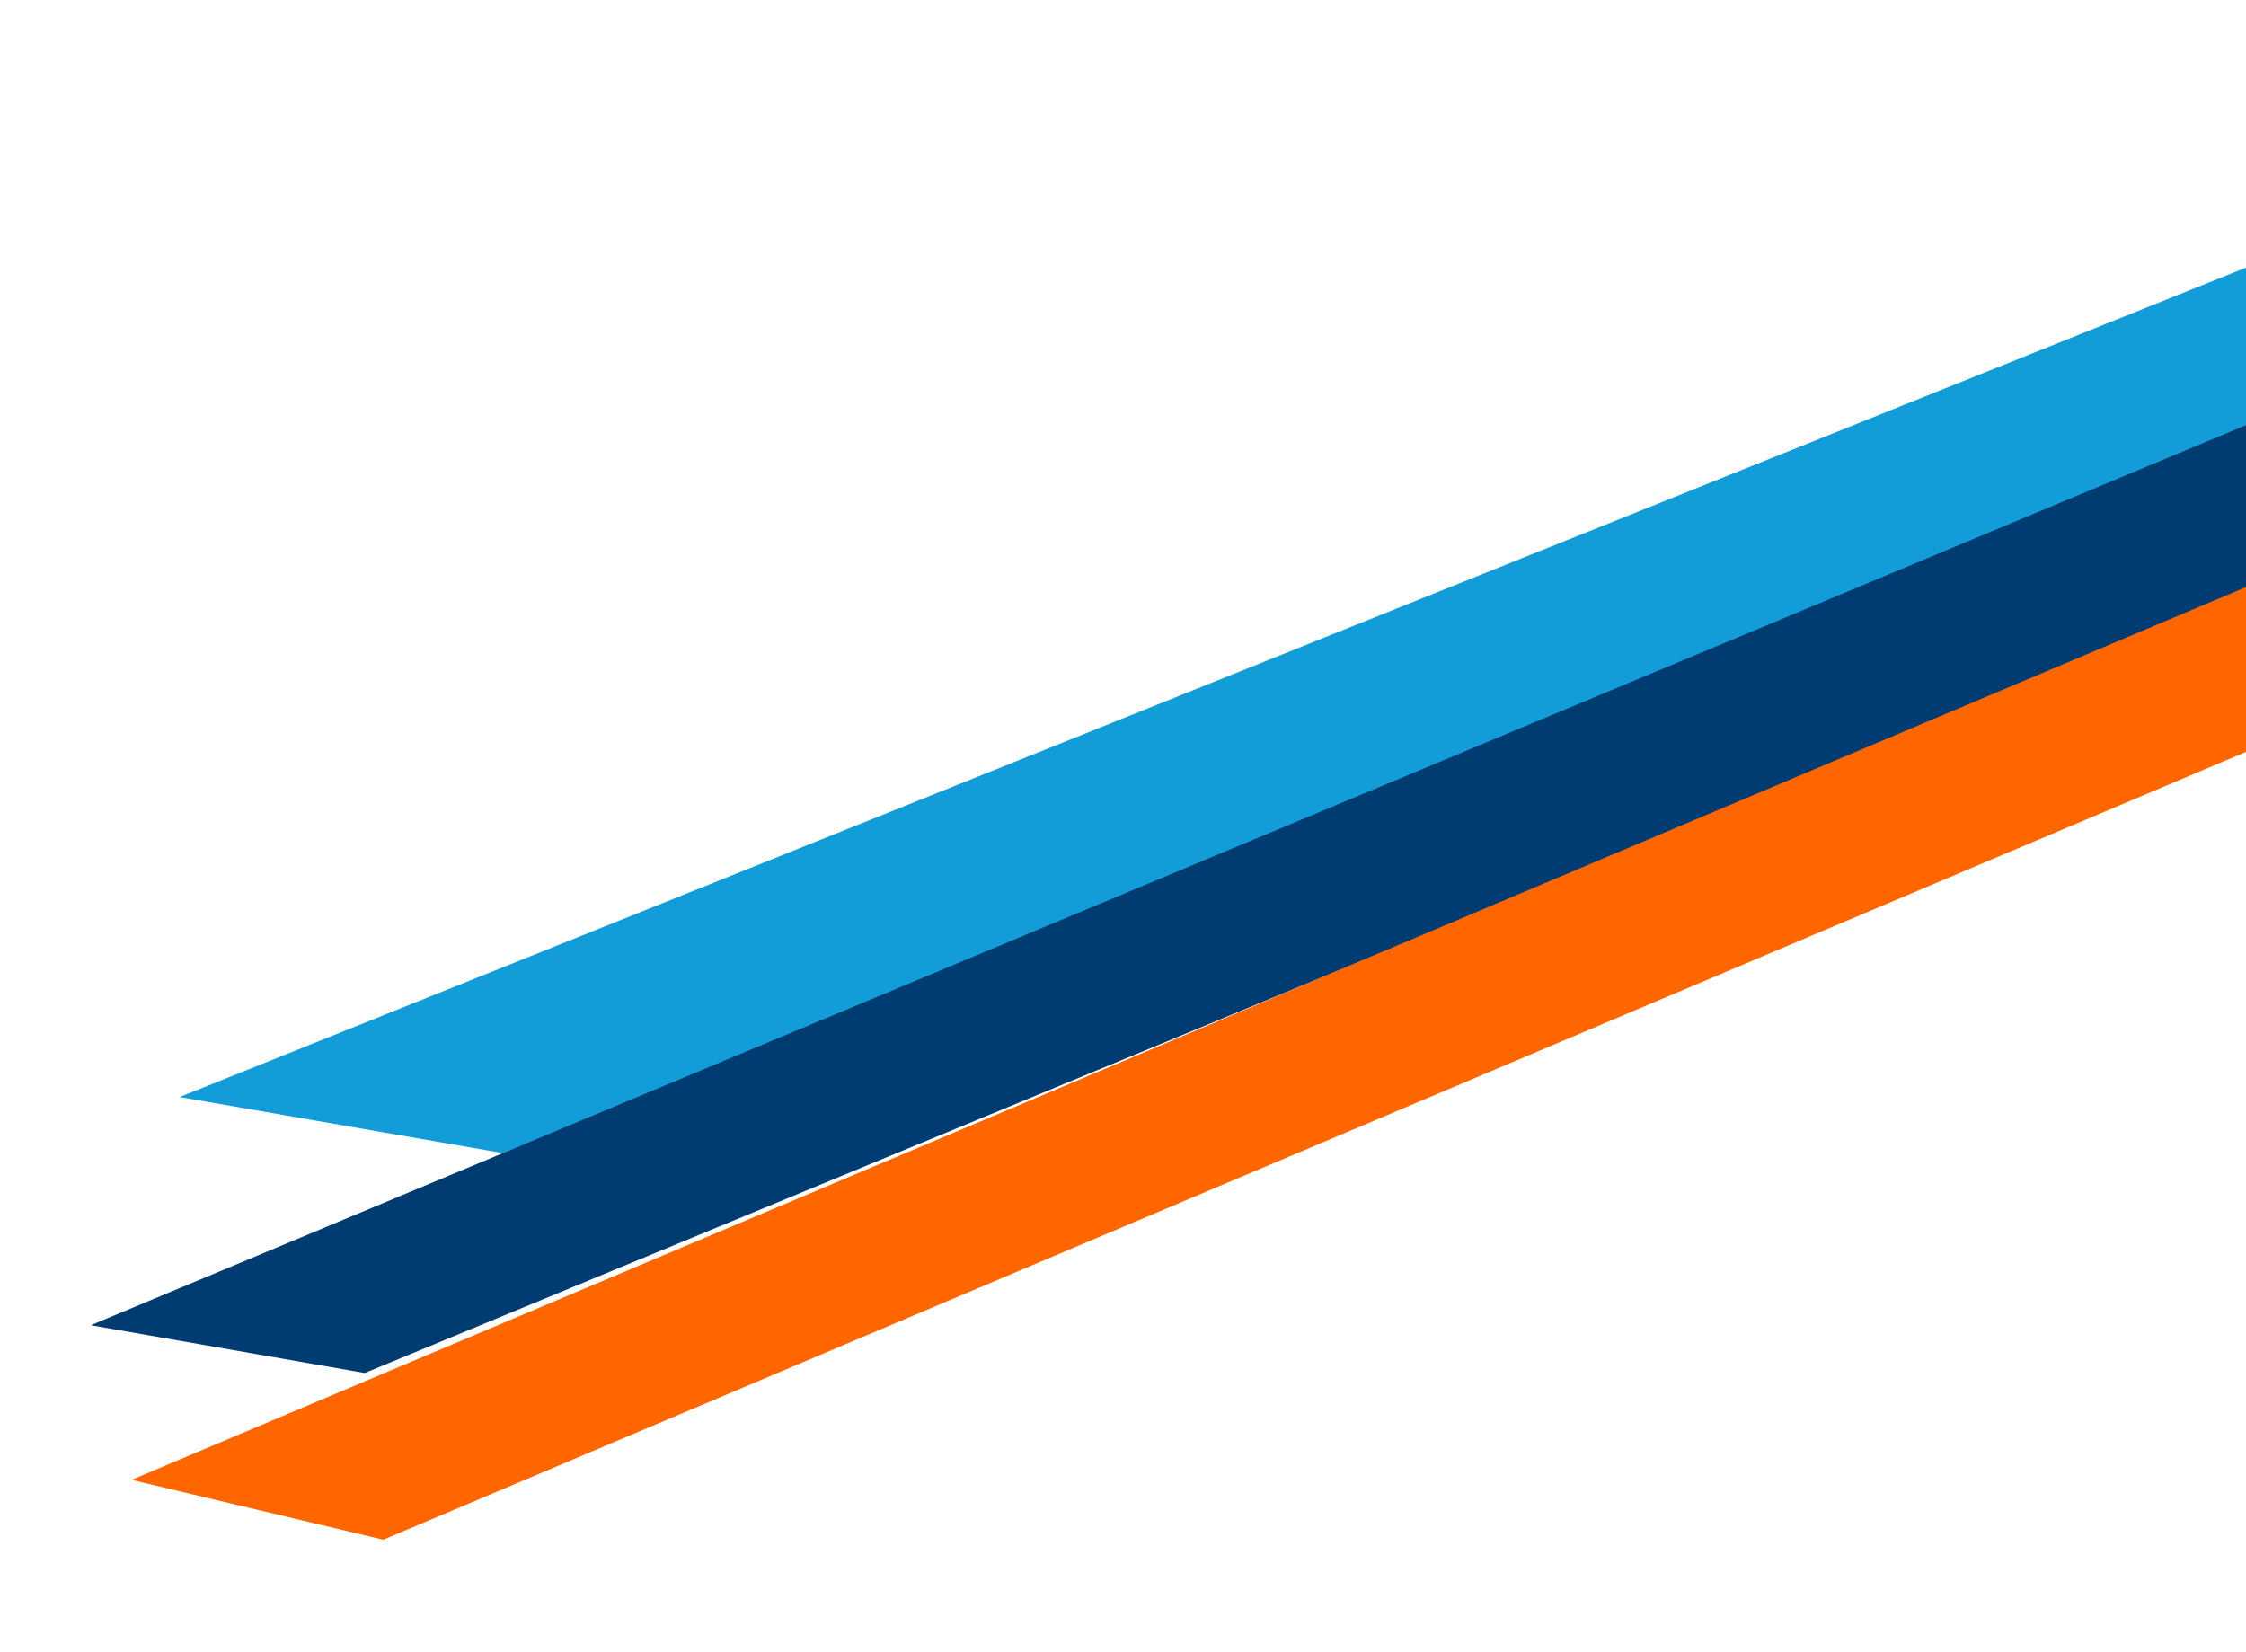
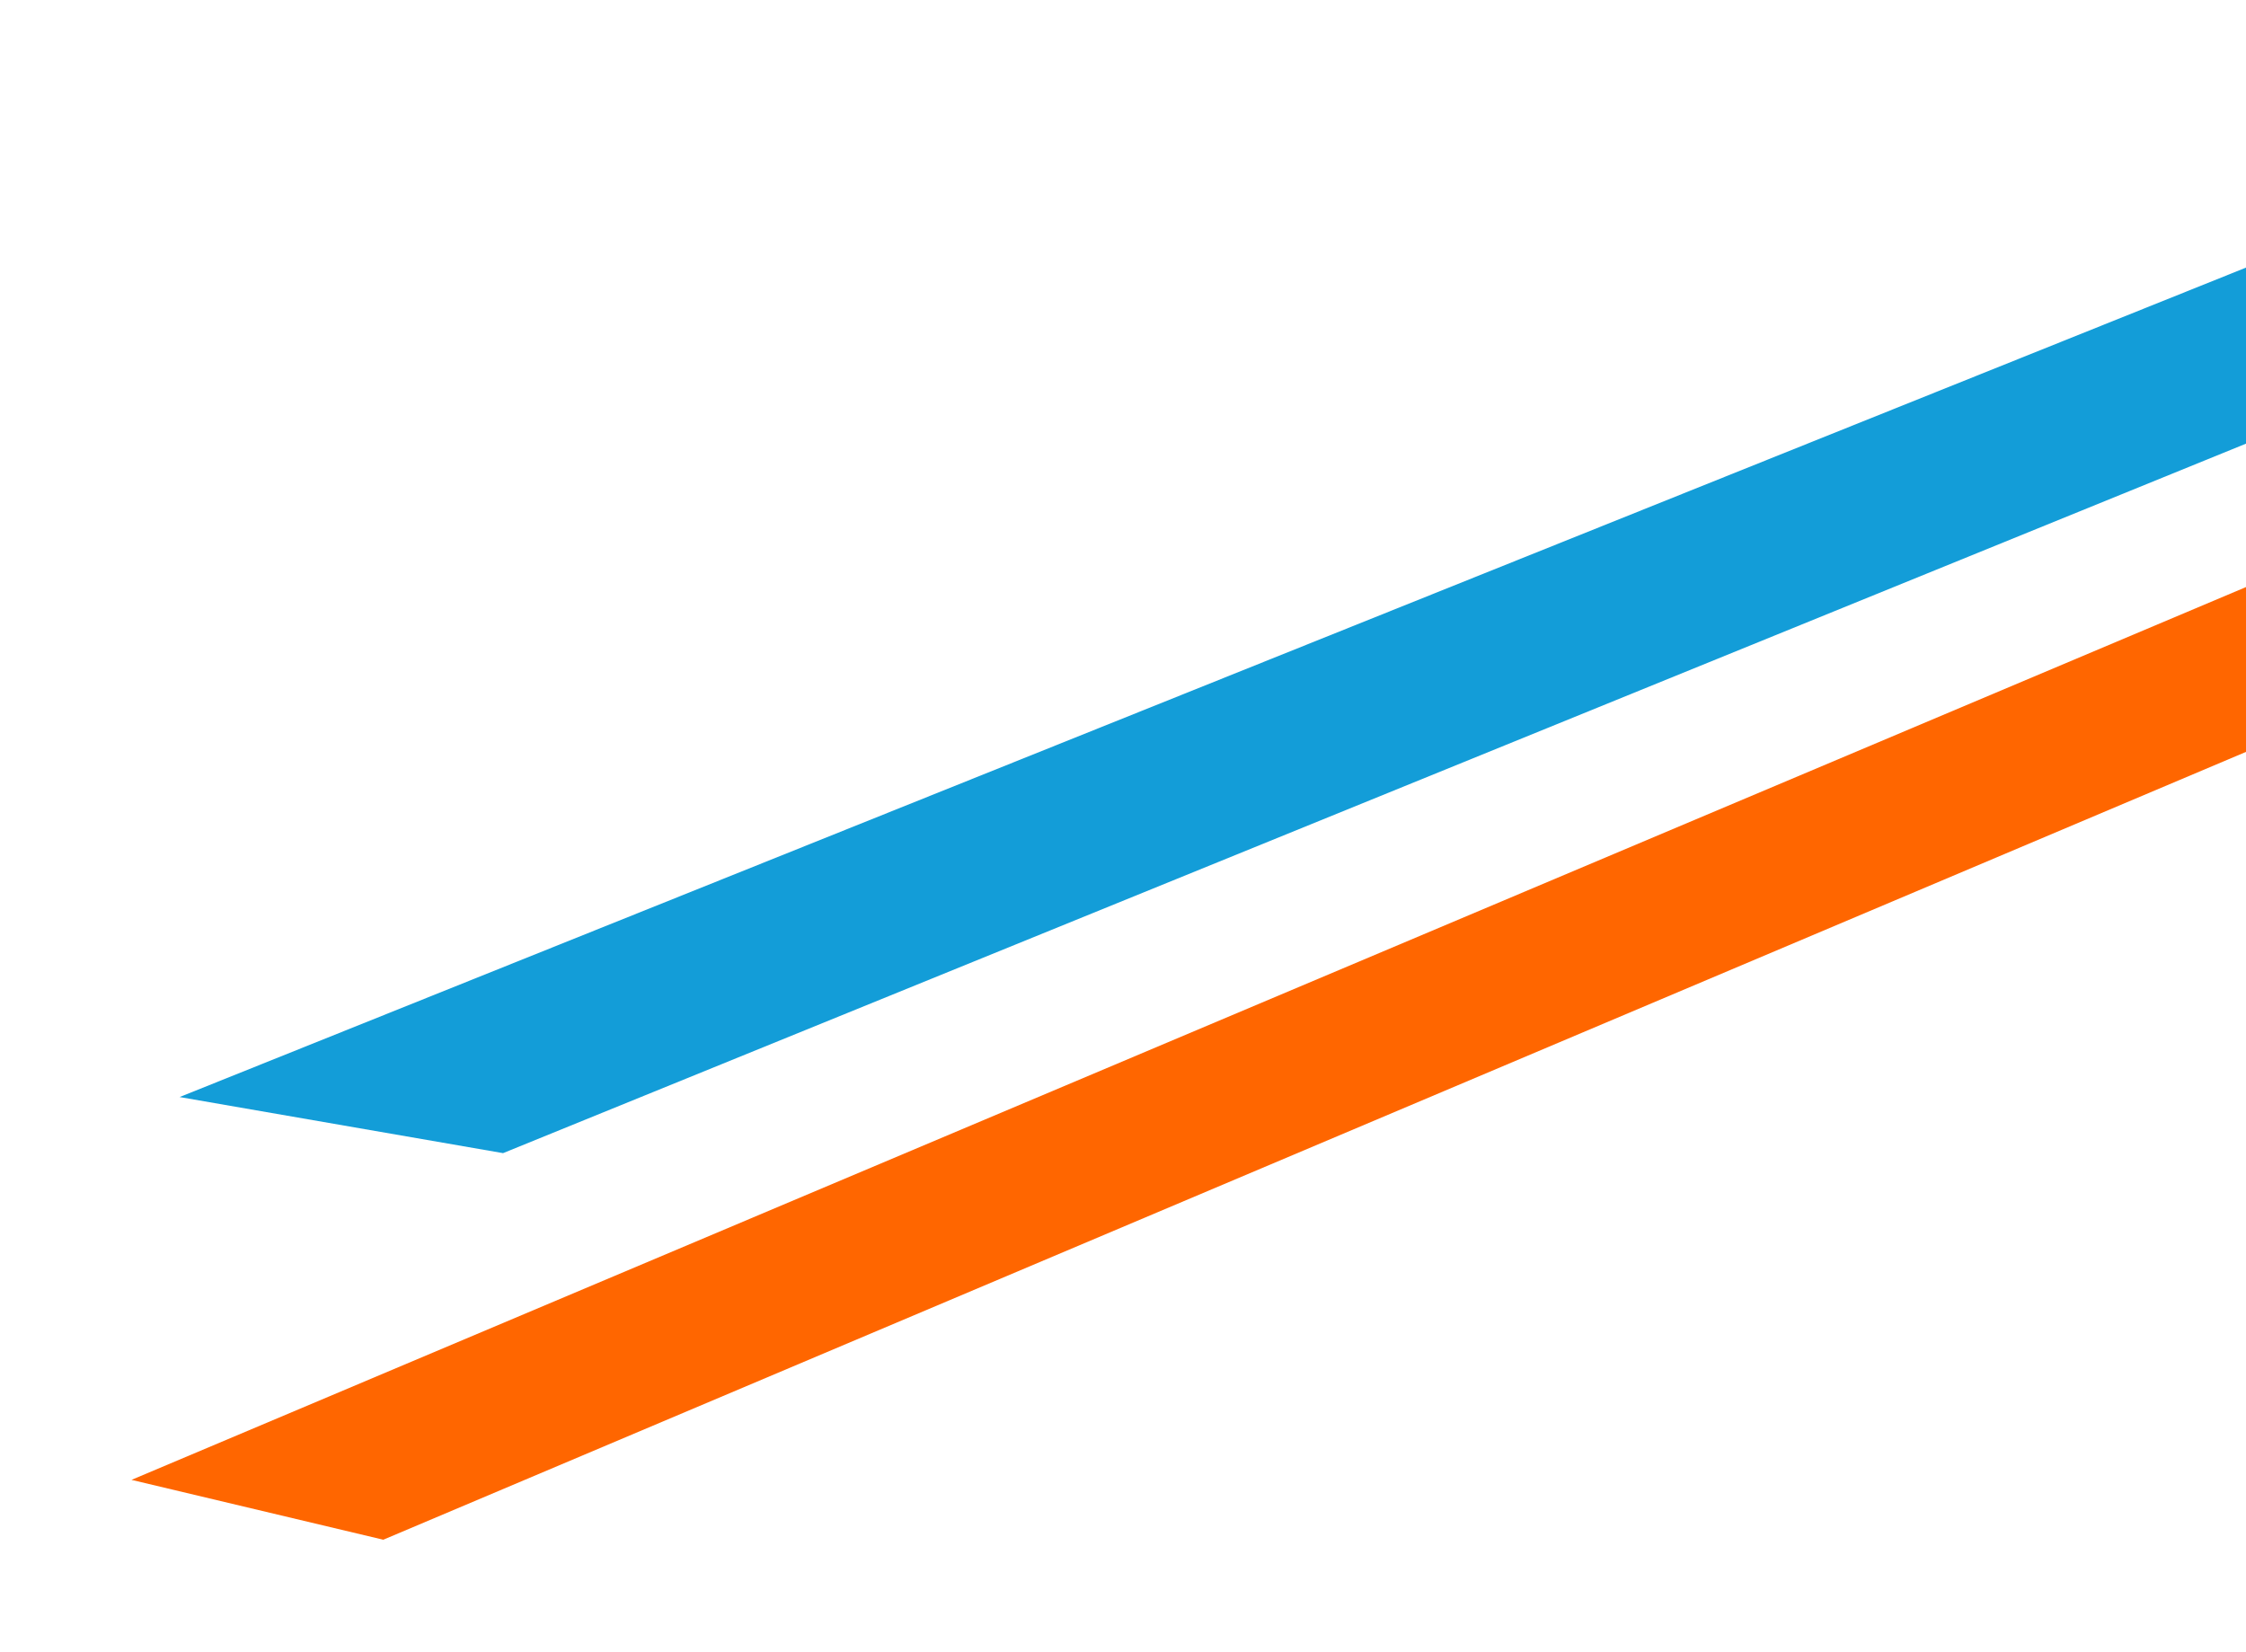
<svg xmlns="http://www.w3.org/2000/svg" width="598" height="440" viewBox="0 0 598 440" fill="none">
  <path d="M47.822 292.116L911.458 -54.573L947.7 -24.228L133.942 307.052L47.822 292.116Z" fill="#139DD8" />
-   <path d="M24.159 352.878L902.888 -14.133L900.519 33.449L97.123 365.603L24.159 352.878Z" fill="#003B71" />
  <path d="M912.255 67.286L102.051 409.992L35.014 394.055L910.911 24.186L912.255 67.286Z" fill="#FF6600" />
</svg>